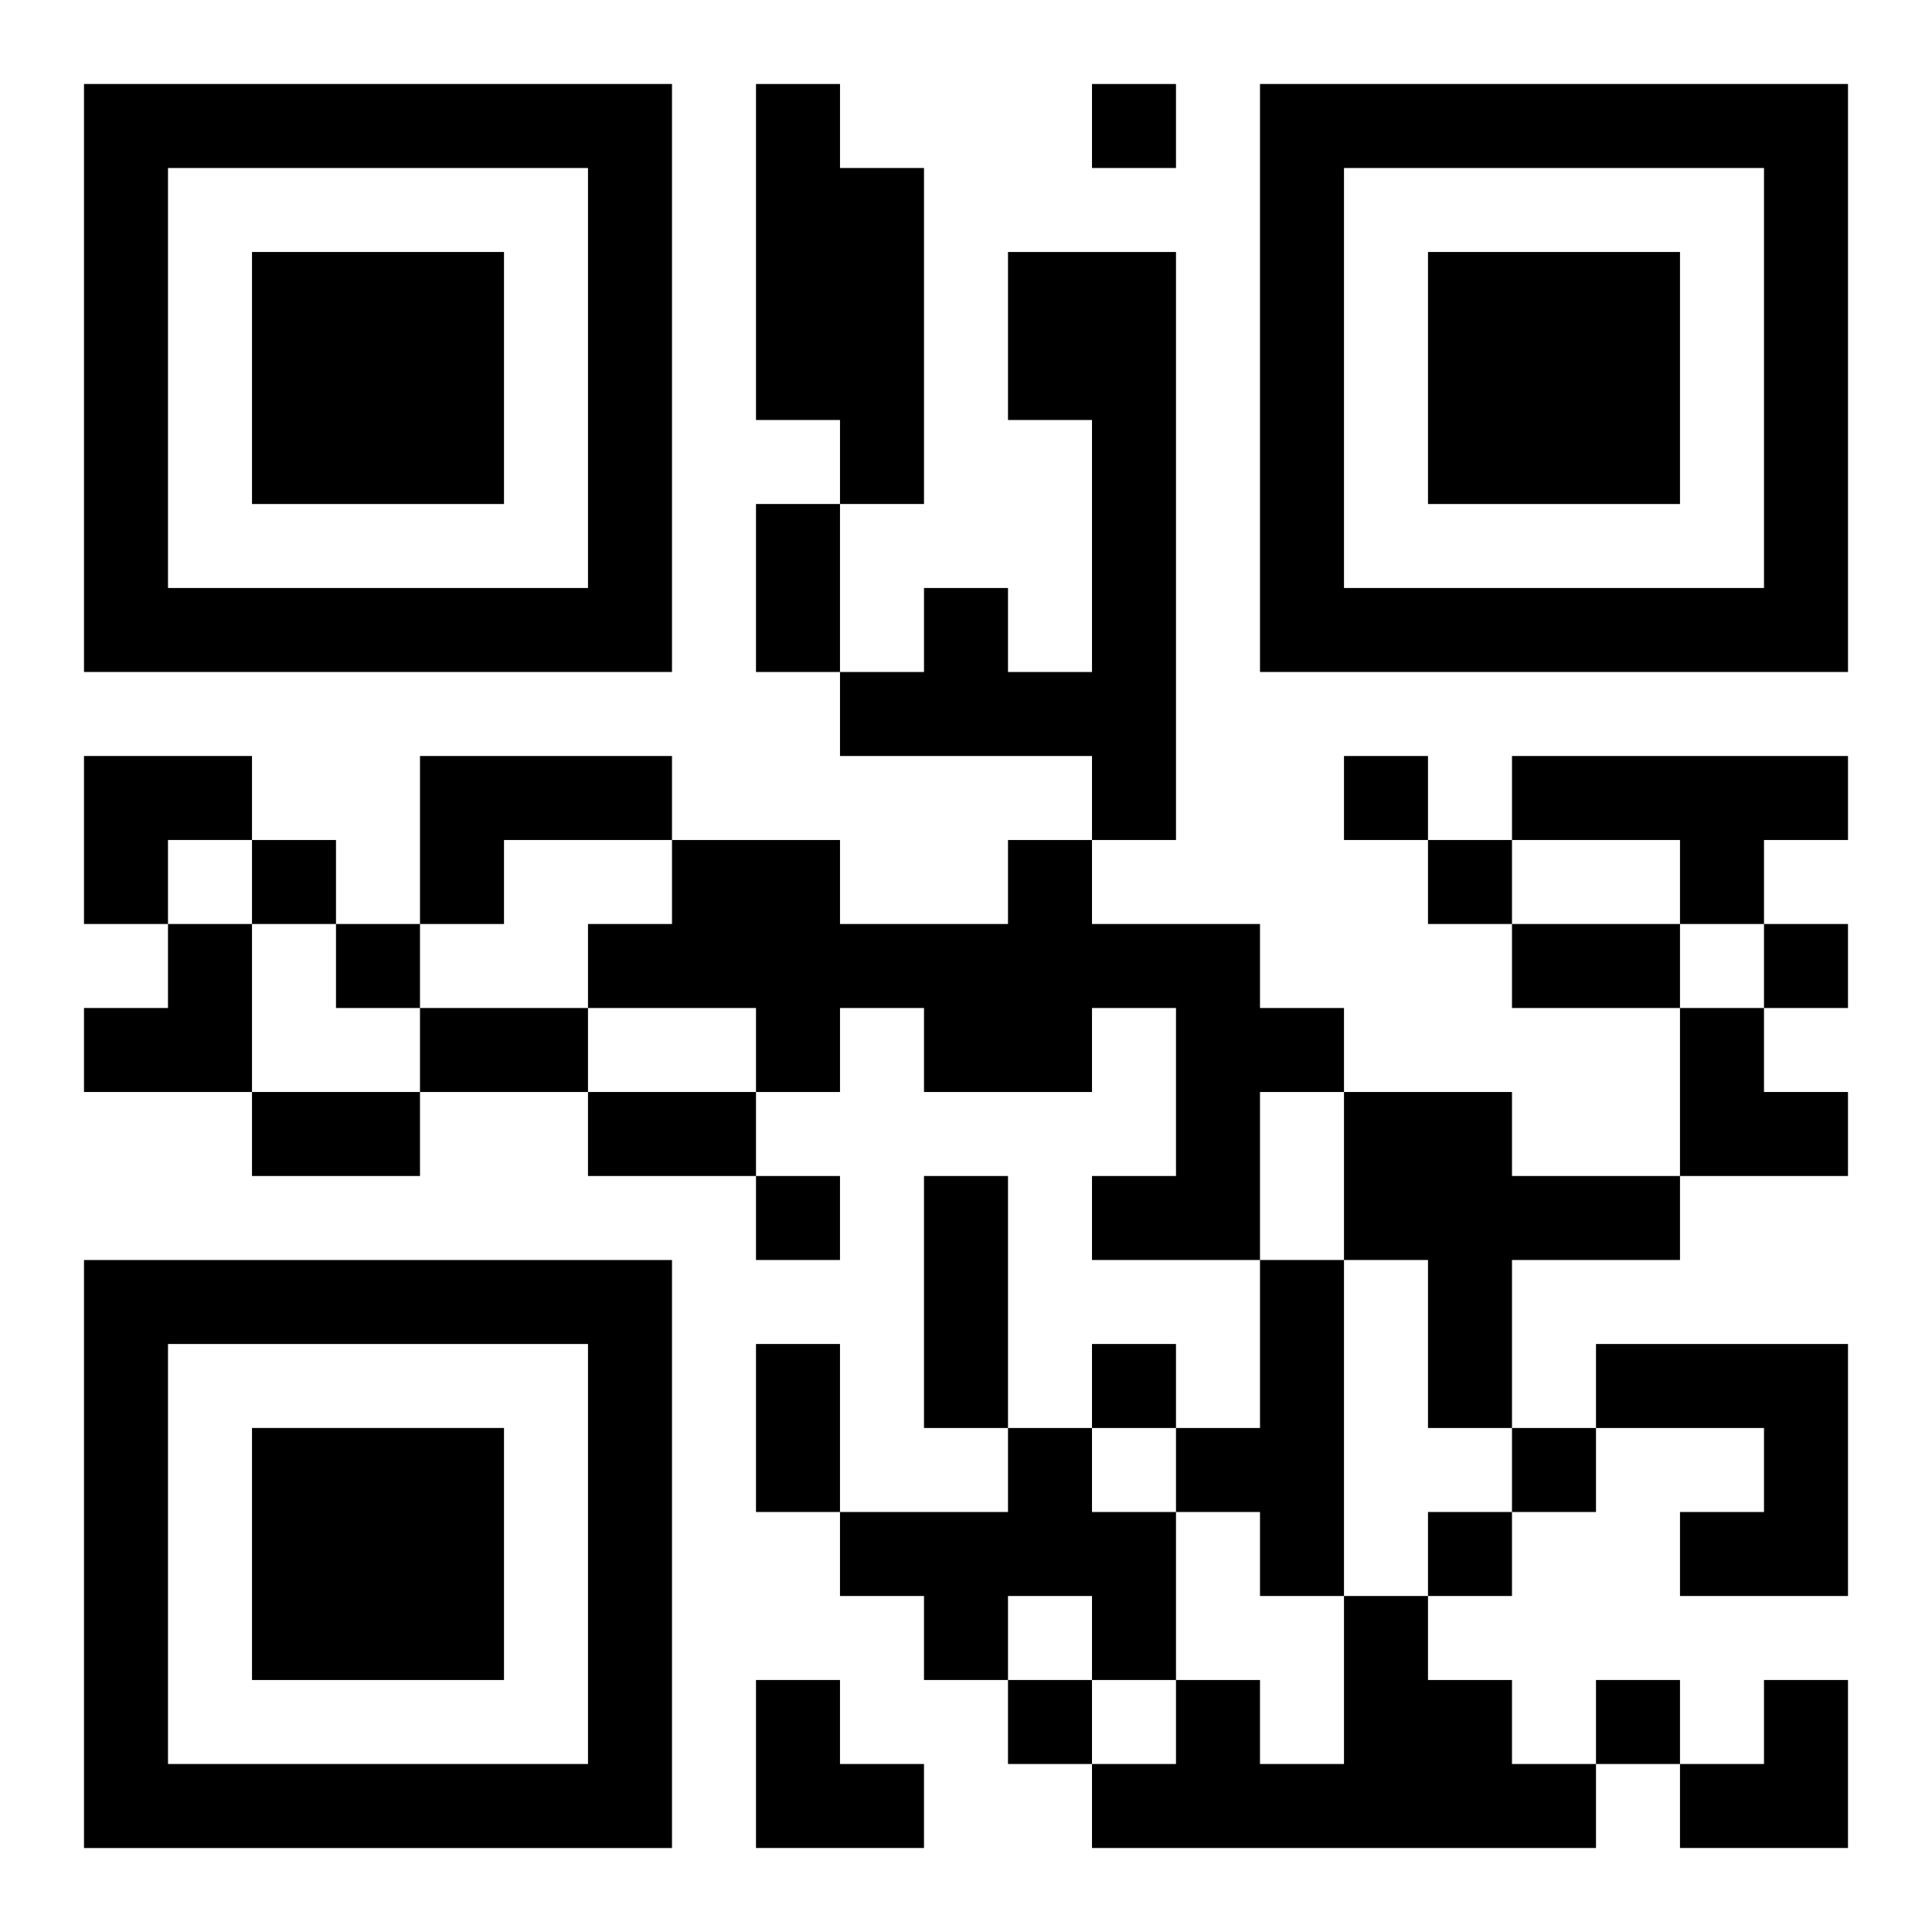
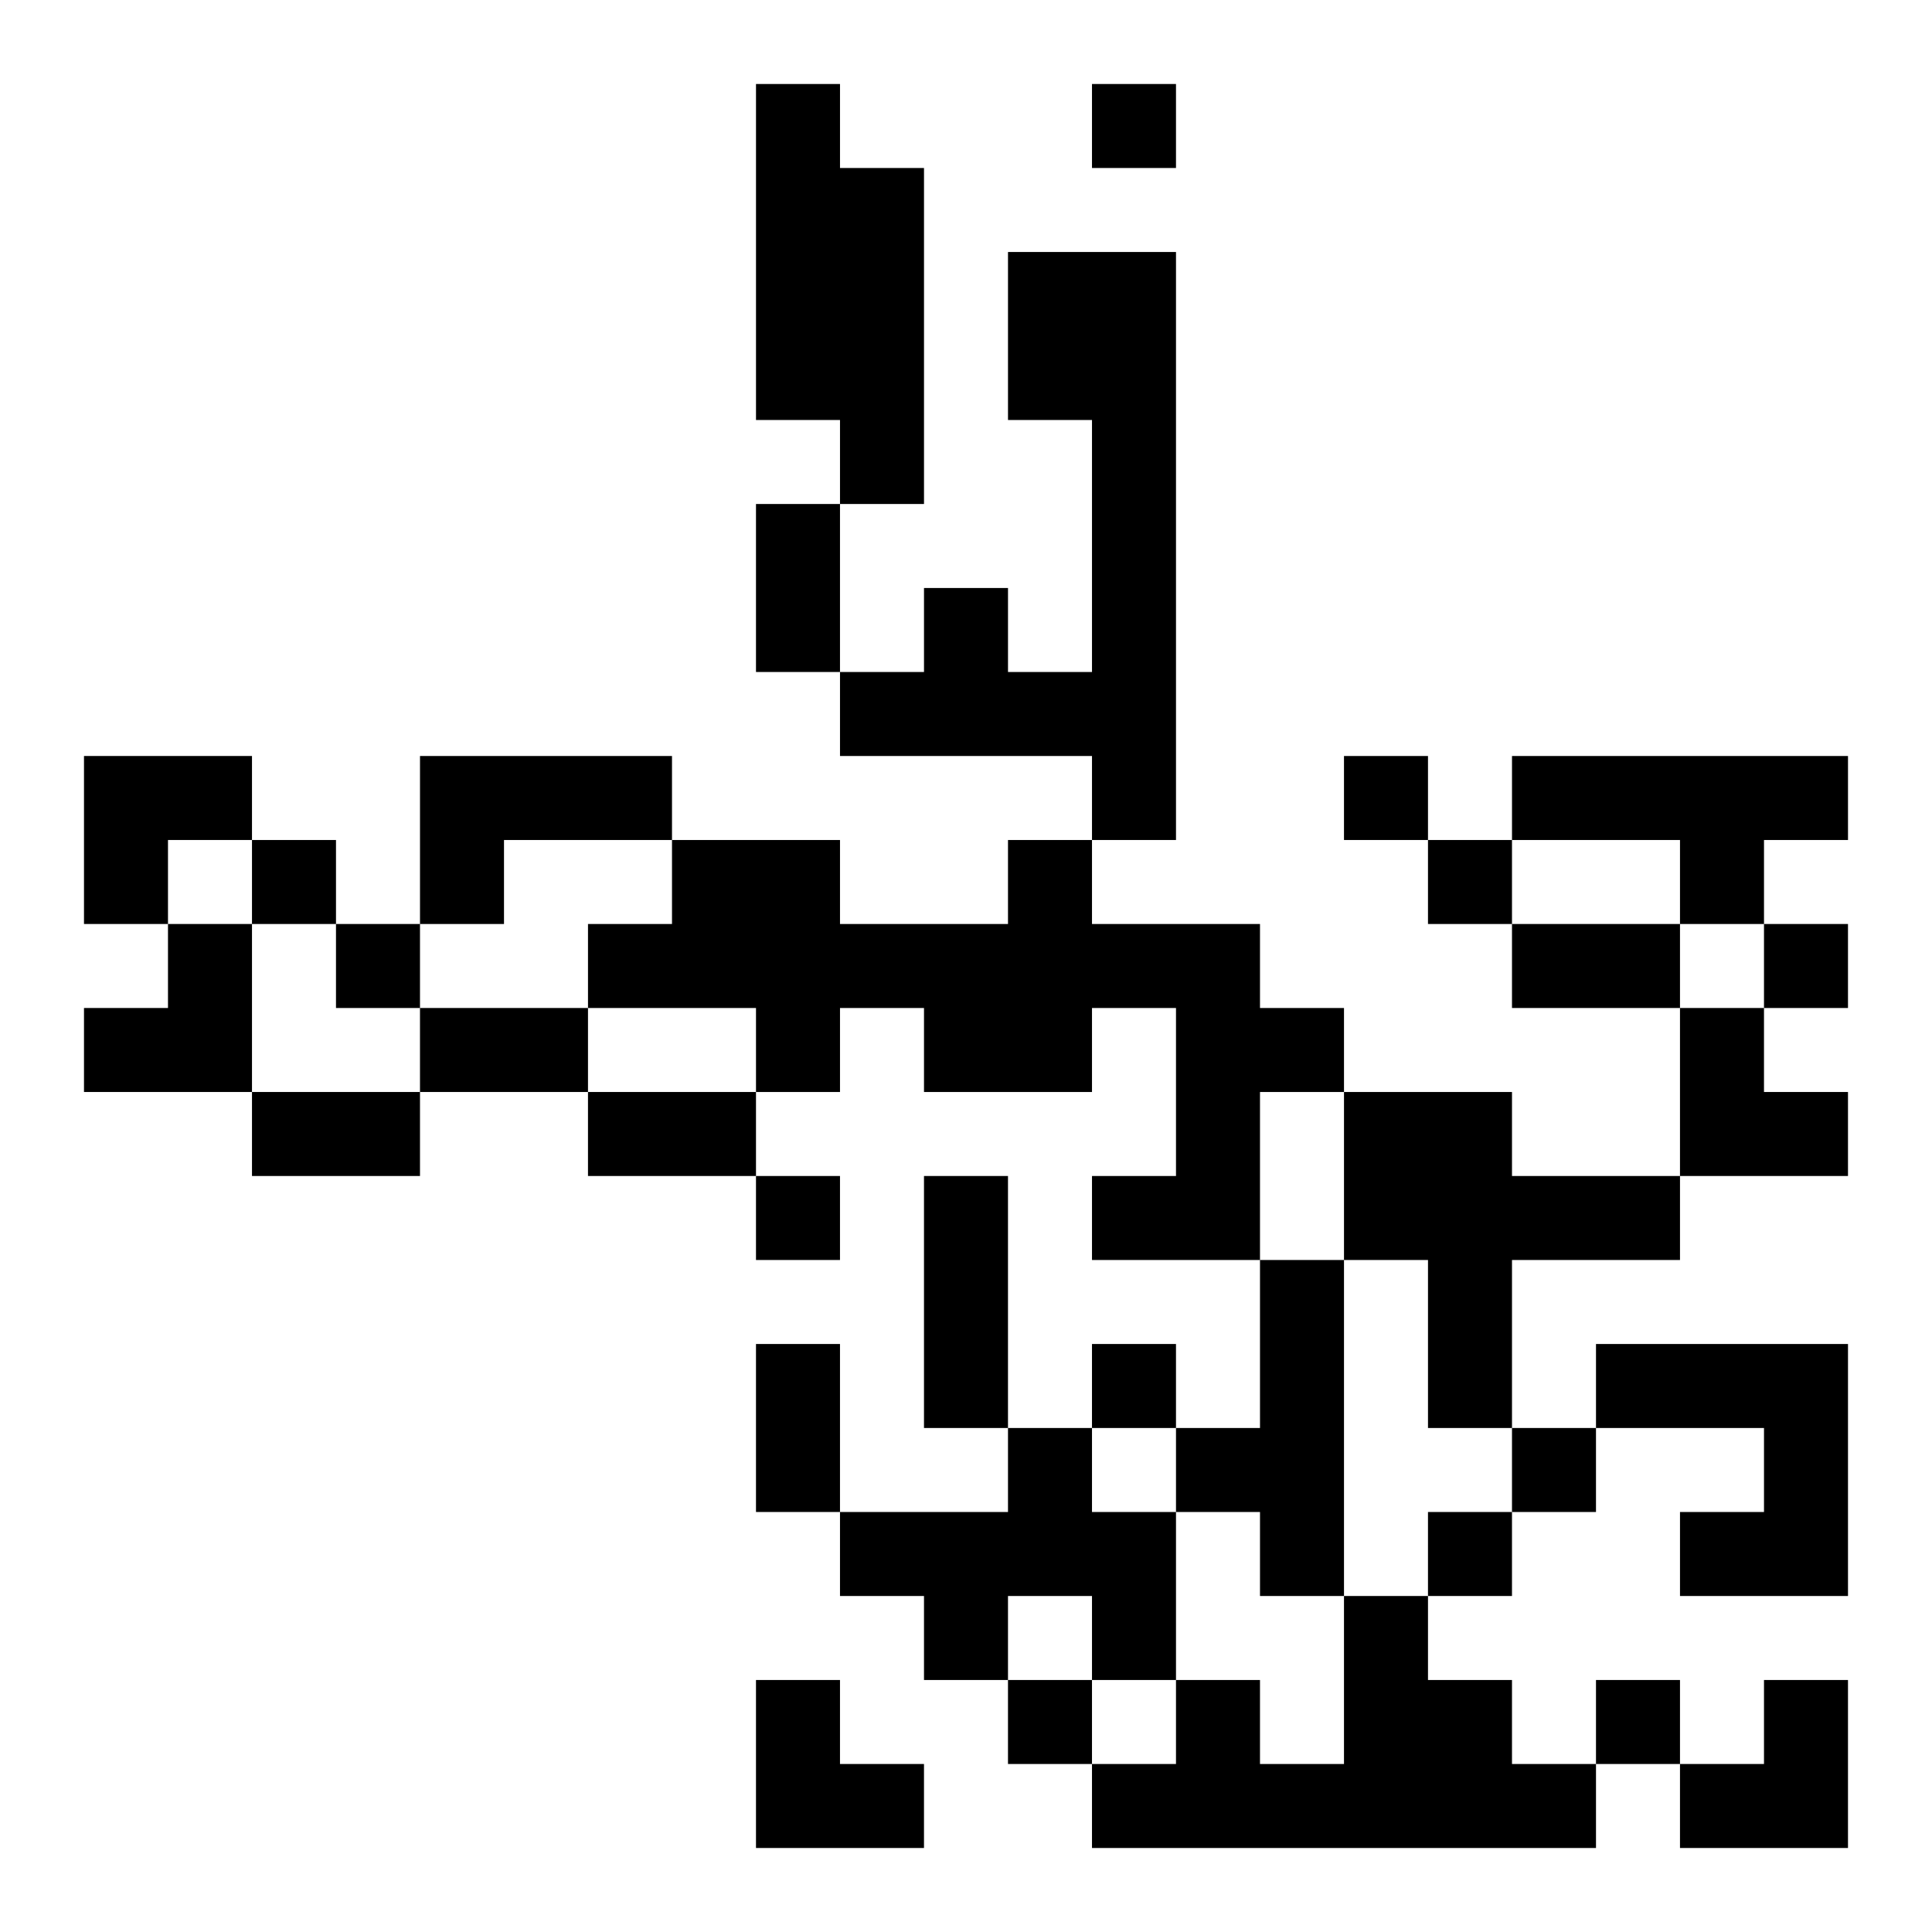
<svg xmlns="http://www.w3.org/2000/svg" xmlns:xlink="http://www.w3.org/1999/xlink" width="250" height="250" baseProfile="full" version="1.1" viewBox="-1 -1 23 23">
  <symbol id="a">
-     <path d="m0 7v7h7v-7h-7zm1 1h5v5h-5v-5zm1 1v3h3v-3h-3z" />
-   </symbol>
+     </symbol>
  <use y="-7" xlink:href="#a" />
  <use y="7" xlink:href="#a" />
  <use x="14" y="-7" xlink:href="#a" />
  <path d="m8 0h1v1h1v4h-1v-1h-1v-4m3 2h2v7h-1v-1h-3v-1h1v-1h1v1h1v-3h-1v-2m-7 6h3v1h-2v1h-1v-2m13 0h4v1h-1v1h-1v-1h-2v-1m-6 1h1v1h2v1h1v1h-1v2h-2v-1h1v-2h-1v1h-2v-1h-1v1h-1v-1h-2v-1h1v-1h2v1h2v-1m4 3h2v1h2v1h-2v2h-1v-2h-1v-2m-1 2h1v4h-1v-1h-1v-1h1v-2m4 1h3v3h-2v-1h1v-1h-2v-1m-7 1h1v1h1v2h-1v-1h-1v1h-1v-1h-1v-1h2v-1m4 2h1v1h1v1h1v1h-6v-1h1v-1h1v1h1v-2m-3-18v1h1v-1h-1m3 8v1h1v-1h-1m-13 1v1h1v-1h-1m14 0v1h1v-1h-1m-13 1v1h1v-1h-1m17 0v1h1v-1h-1m-12 3v1h1v-1h-1m4 2v1h1v-1h-1m5 1v1h1v-1h-1m-1 1v1h1v-1h-1m-5 2v1h1v-1h-1m7 0v1h1v-1h-1m-10-14h1v2h-1v-2m9 5h2v1h-2v-1m-13 1h2v1h-2v-1m-2 1h2v1h-2v-1m4 0h2v1h-2v-1m4 1h1v3h-1v-3m-2 2h1v2h-1v-2m-8-7h2v1h-1v1h-1zm0 2m1 0h1v2h-2v-1h1zm18 1h1v1h1v1h-2zm-11 8h1v1h1v1h-2zm11 0m1 0h1v2h-2v-1h1z" />
</svg>